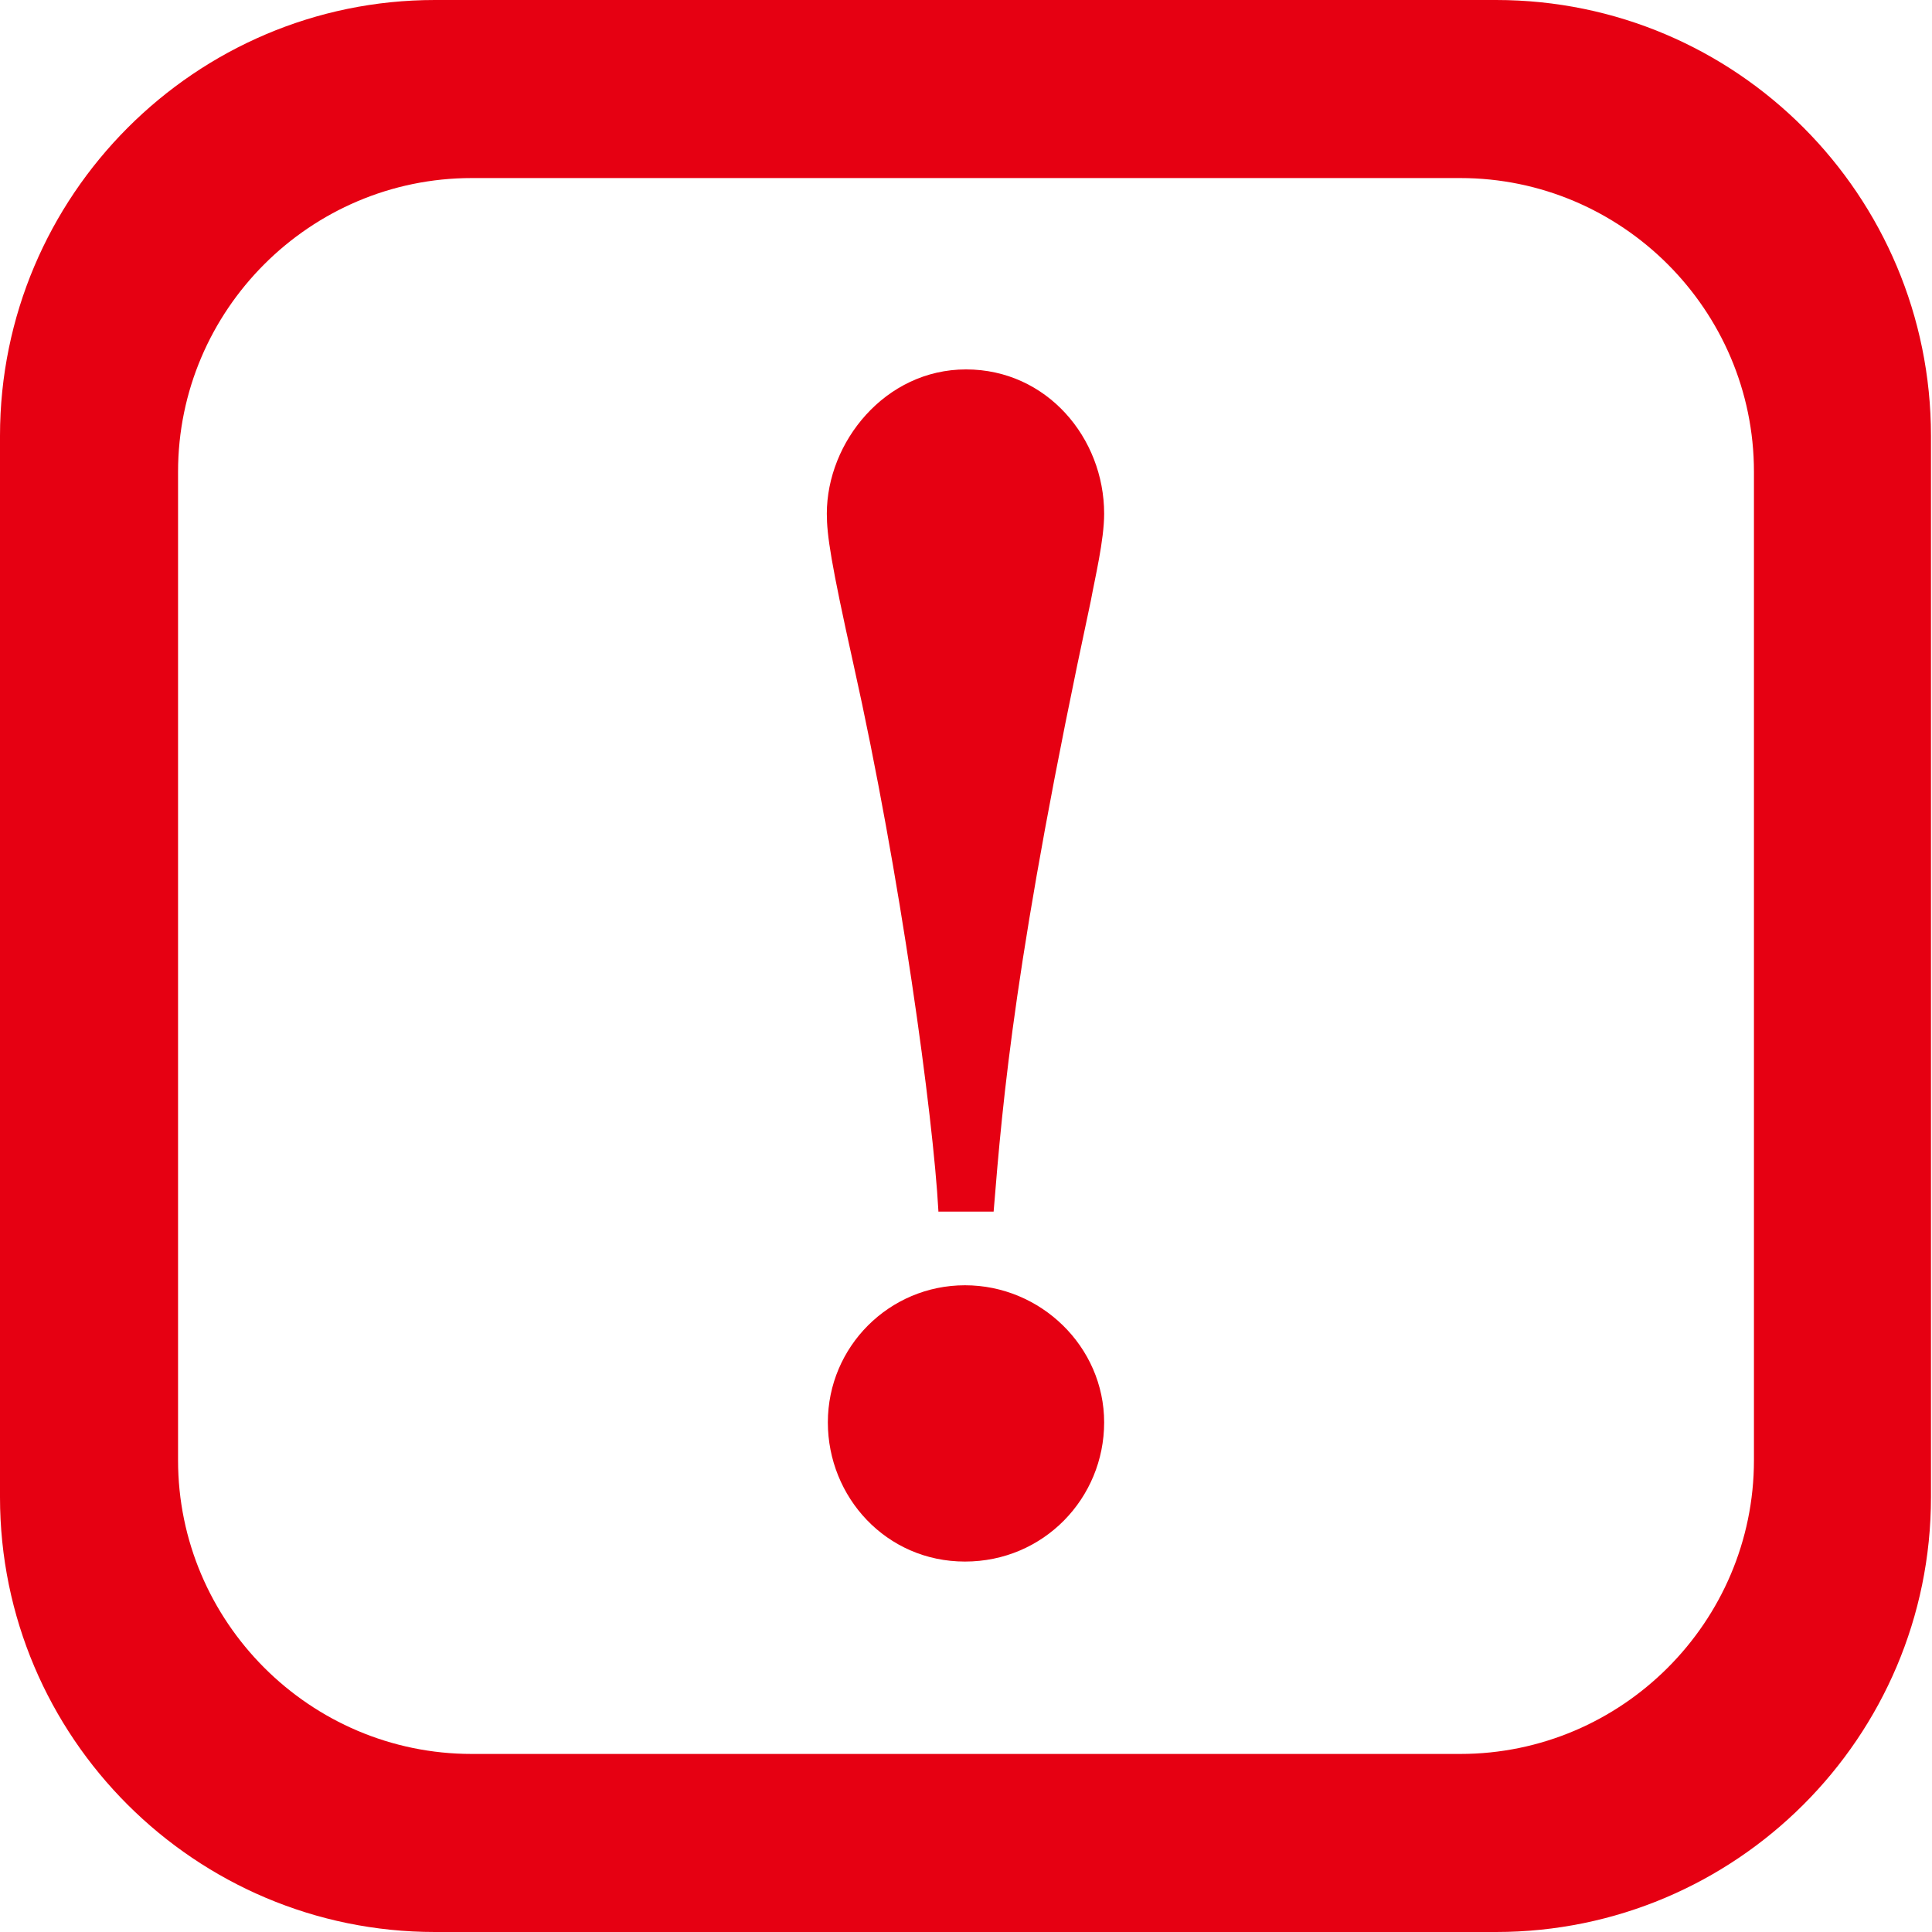
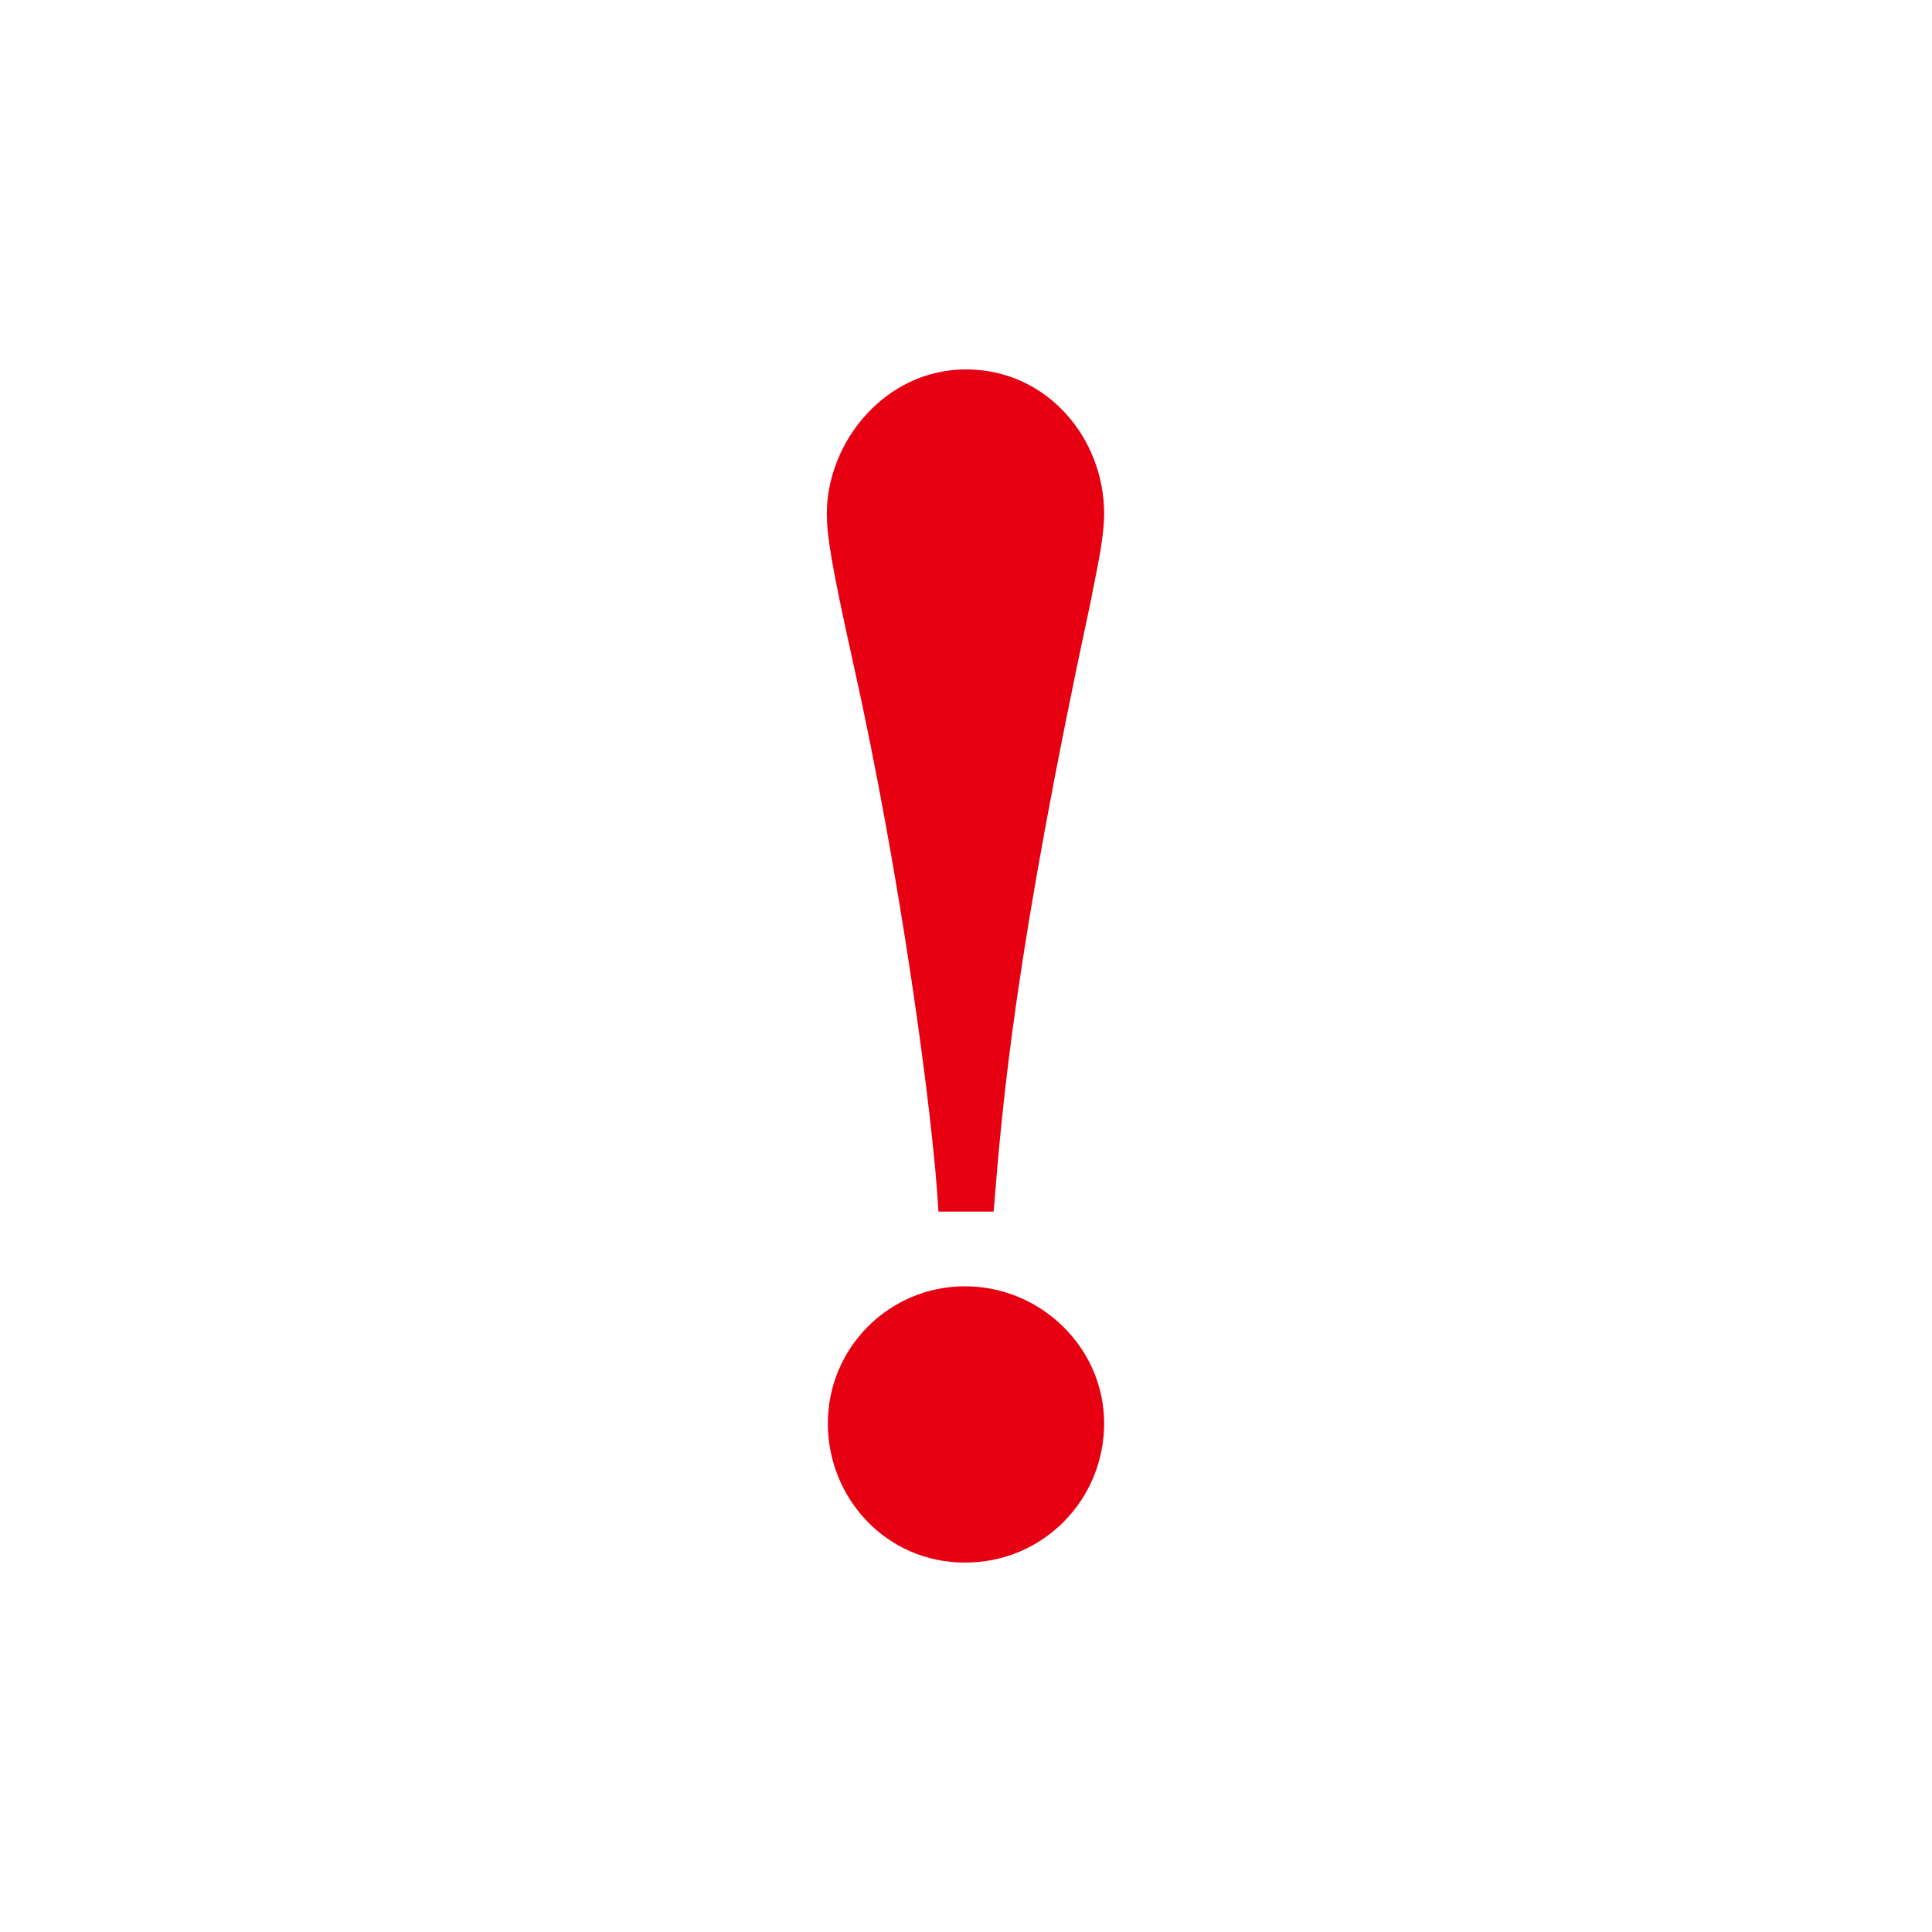
<svg xmlns="http://www.w3.org/2000/svg" id="_レイヤー_1" data-name="レイヤー 1" viewBox="0 0 18.88 18.88">
  <defs>
    <style>
      .cls-1 {
        fill: #e60012;
      }
    </style>
  </defs>
-   <path class="cls-1" d="m9.17,11.83c-.05-.92-.37-3.28-.83-5.34-.22-.99-.26-1.26-.26-1.47,0-.7.57-1.41,1.36-1.41s1.35.67,1.35,1.41c0,.26-.09.63-.13.85-.74,3.45-.86,4.86-.95,5.97h-.54Zm-1.08,2.07c0-.74.6-1.34,1.34-1.34s1.36.6,1.36,1.34-.59,1.36-1.36,1.36-1.34-.63-1.34-1.36" />
-   <path class="cls-1" d="m14.63,18.88H4.25c-2.34,0-4.25-1.9-4.25-4.25V4.26C0,1.91,1.91,0,4.25,0h10.37c2.35,0,4.25,1.91,4.25,4.26v10.37c0,2.35-1.91,4.25-4.25,4.25M4.61,1.74c-1.58,0-2.87,1.29-2.87,2.87v9.66c0,1.58,1.29,2.87,2.87,2.87h9.66c1.58,0,2.87-1.29,2.87-2.87V4.61c0-1.58-1.29-2.87-2.87-2.87H4.61Z" />
+   <path class="cls-1" d="m9.17,11.83c-.05-.92-.37-3.28-.83-5.34-.22-.99-.26-1.26-.26-1.47,0-.7.57-1.41,1.36-1.41s1.35.67,1.35,1.41c0,.26-.09.63-.13.85-.74,3.45-.86,4.86-.95,5.97h-.54m-1.08,2.07c0-.74.6-1.34,1.34-1.34s1.36.6,1.36,1.34-.59,1.36-1.36,1.36-1.34-.63-1.34-1.36" />
</svg>